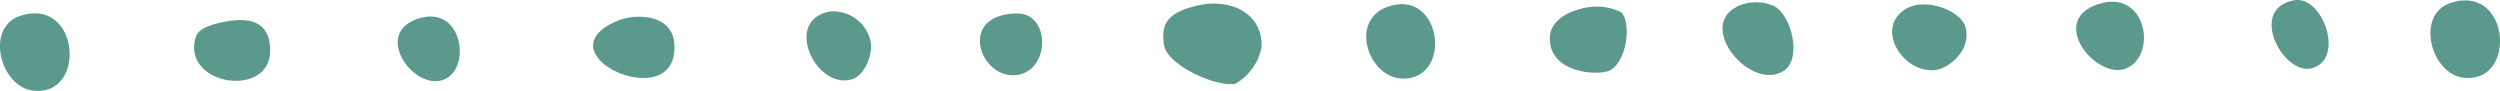
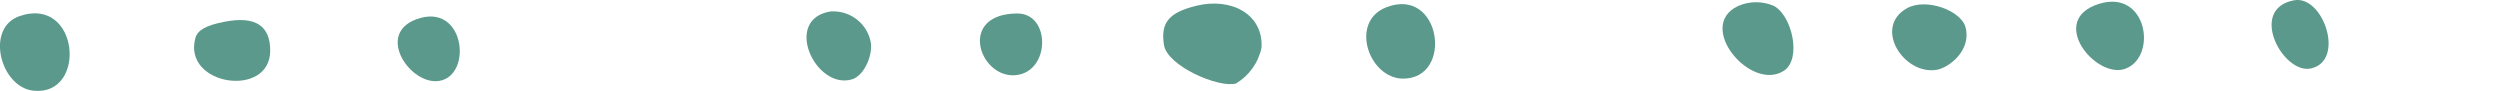
<svg xmlns="http://www.w3.org/2000/svg" id="uuid-0f75c70b-ec10-4e31-bf9d-9654fd677174" data-name="Ebene 1" viewBox="0 0 193 7.02">
  <g id="uuid-b9ebeae4-5a4a-43b6-a22e-f5b6c971bbf5" data-name="Gruppe 5426">
    <g id="uuid-9d2ed50f-0199-4e70-ae69-99886b729145" data-name="Gruppe 3171">
      <path id="uuid-8bd77332-1623-40b5-86f9-896aa2c61837" data-name="Pfad 2107" d="M162.07,.29c-4.08,1.24-.22,5.91,2.05,5,2.44-.97,1.63-6.12-2.05-5" style="fill: #5a998b;" />
    </g>
    <g id="uuid-4d7adef0-a7b8-4690-b4c3-52b2d295bab5" data-name="Gruppe 3172">
      <path id="uuid-170be217-d5d1-48d7-9e33-d63cd0c6ff31" data-name="Pfad 2108" d="M177.12,.02c-3.61,.65-.87,5.76,1.3,5.26,2.66-.61,.93-5.66-1.3-5.26" style="fill: #5a998b;" />
    </g>
    <g id="uuid-5f44daf8-aeb0-4d29-b5a7-d9100b0afbf0" data-name="Gruppe 3173">
      <path id="uuid-32c7f73f-1132-485a-af97-bfaab15746a1" data-name="Pfad 2109" d="M136.93,.45c-.88-.38-1.88-.37-2.76,.02-3.29,1.56,1.01,6.65,3.55,4.99,1.39-.91,.63-4.27-.79-5.01" style="fill: #5a998b;" />
    </g>
    <g id="uuid-df140d39-fc8b-40b0-b407-742dc3088737" data-name="Gruppe 3174">
      <path id="uuid-371d596e-f6d3-4af6-949e-87dc84162263" data-name="Pfad 2110" d="M147.21,.64c-2.61,1.47-.25,5.17,2.3,4.75,.95-.16,2.7-1.5,2.23-3.28-.34-1.3-3.05-2.3-4.53-1.47" style="fill: #5a998b;" />
    </g>
    <g id="uuid-8867a69d-417a-41d4-ae40-16ca598ed0bd" data-name="Gruppe 3175">
      <path id="uuid-8f96d827-38e4-4444-b531-6eaf4c3062f1" data-name="Pfad 2111" d="M92.34,.45c-2.09,.52-2.76,1.28-2.48,3.03,.26,1.61,4.19,3.32,5.55,2.97,1.02-.61,1.74-1.61,1.98-2.78,.14-2.59-2.36-3.89-5.05-3.22" style="fill: #5a998b;" />
    </g>
    <g id="uuid-3306aeb5-b9b9-4a5d-ae45-526d3115167c" data-name="Gruppe 3176">
      <path id="uuid-f8628ae5-0320-4564-8ff3-a5d39dca98c3" data-name="Pfad 2112" d="M107.03,.56c-2.88,1.11-1.36,5.51,1.3,5.51,3.91-.01,2.92-7.14-1.3-5.51" style="fill: #5a998b;" />
    </g>
    <g id="uuid-e4086441-3334-48ec-95ab-882d82cb72d8" data-name="Gruppe 3177">
-       <path id="uuid-56a9d3f2-d7f5-42b7-900d-28aad33fc9ef" data-name="Pfad 2113" d="M121.9,.72c-1.51,.41-2.18,1.26-2.24,2.03-.22,2.91,3.68,3.1,4.54,2.72,1.41-.62,1.77-3.7,.96-4.53-1.02-.49-2.19-.57-3.26-.22" style="fill: #5a998b;" />
-     </g>
+       </g>
    <g id="uuid-7084650a-edad-4b64-a418-33c30a8d25dd" data-name="Gruppe 3178">
      <path id="uuid-84feb671-dd8c-45aa-b77c-f743b4ac1b47" data-name="Pfad 2114" d="M64.21,.87c-3.84,.52-1.29,6.08,1.55,5.26,.94-.28,1.58-1.77,1.48-2.77-.23-1.48-1.54-2.54-3.03-2.48" style="fill: #5a998b;" />
    </g>
    <g id="uuid-f36f5202-1e90-4f70-acac-2fdb2fb78e8a" data-name="Gruppe 3179">
      <path id="uuid-a2172d7a-1fd3-40ad-81e6-f0d627537d4e" data-name="Pfad 2115" d="M78.51,1.04c-4.56,.05-2.93,4.9-.21,4.77,2.79-.13,2.88-4.8,.21-4.77" style="fill: #5a998b;" />
    </g>
    <g id="uuid-604ec405-6690-4f4d-beea-c793d0b868c7" data-name="Gruppe 3180">
-       <path id="uuid-b4c6043b-b080-48c9-aa13-65eee077f7b4" data-name="Pfad 2116" d="M47.76,1.57c-6.08,2.46,3.81,7.12,4.29,2.47,.32-3.09-3.02-2.99-4.29-2.47" style="fill: #5a998b;" />
-     </g>
+       </g>
    <g id="uuid-343b567d-e7a2-4394-ab59-11c3442cbf96" data-name="Gruppe 3181">
      <path id="uuid-fcdb6d36-8cad-4a47-b85b-2b5f95095256" data-name="Pfad 2117" d="M32.14,1.49c-3.17,1.16-.43,5.15,1.8,4.75,2.58-.46,1.93-6.13-1.8-4.75" style="fill: #5a998b;" />
    </g>
    <g id="uuid-5be4263b-fba4-4696-b09e-152823d7b630" data-name="Gruppe 3182">
      <path id="uuid-75961057-f556-46f0-813a-da9a64a521b5" data-name="Pfad 2118" d="M17.33,1.68c-1.43,.28-2.08,.64-2.25,1.27-.99,3.67,5.78,4.66,5.78,.96,0-1.9-1.11-2.7-3.53-2.23" style="fill: #5a998b;" />
    </g>
    <g id="uuid-8e5424b5-6621-41c9-8df4-d14b3213563b" data-name="Gruppe 3183">
      <path id="uuid-a602c3fc-21a9-484d-bf84-66840eb6ddc1" data-name="Pfad 2119" d="M1.52,1.24C-1.16,2.15,.02,6.72,2.57,7,6.76,7.46,6.14-.34,1.52,1.24" style="fill: #5a998b;" />
    </g>
    <g id="uuid-b6935b6e-e604-4ab0-8ea0-b64c4fac1196" data-name="Gruppe 3184">
-       <path id="uuid-5b91e51f-d454-466f-9f88-eceeaf773257" data-name="Pfad 2120" d="M189.15,.24c-2.68,.92-1.5,5.48,1.05,5.76,4.18,.46,3.57-7.34-1.05-5.76" style="fill: #5a998b;" />
-     </g>
+       </g>
  </g>
</svg>